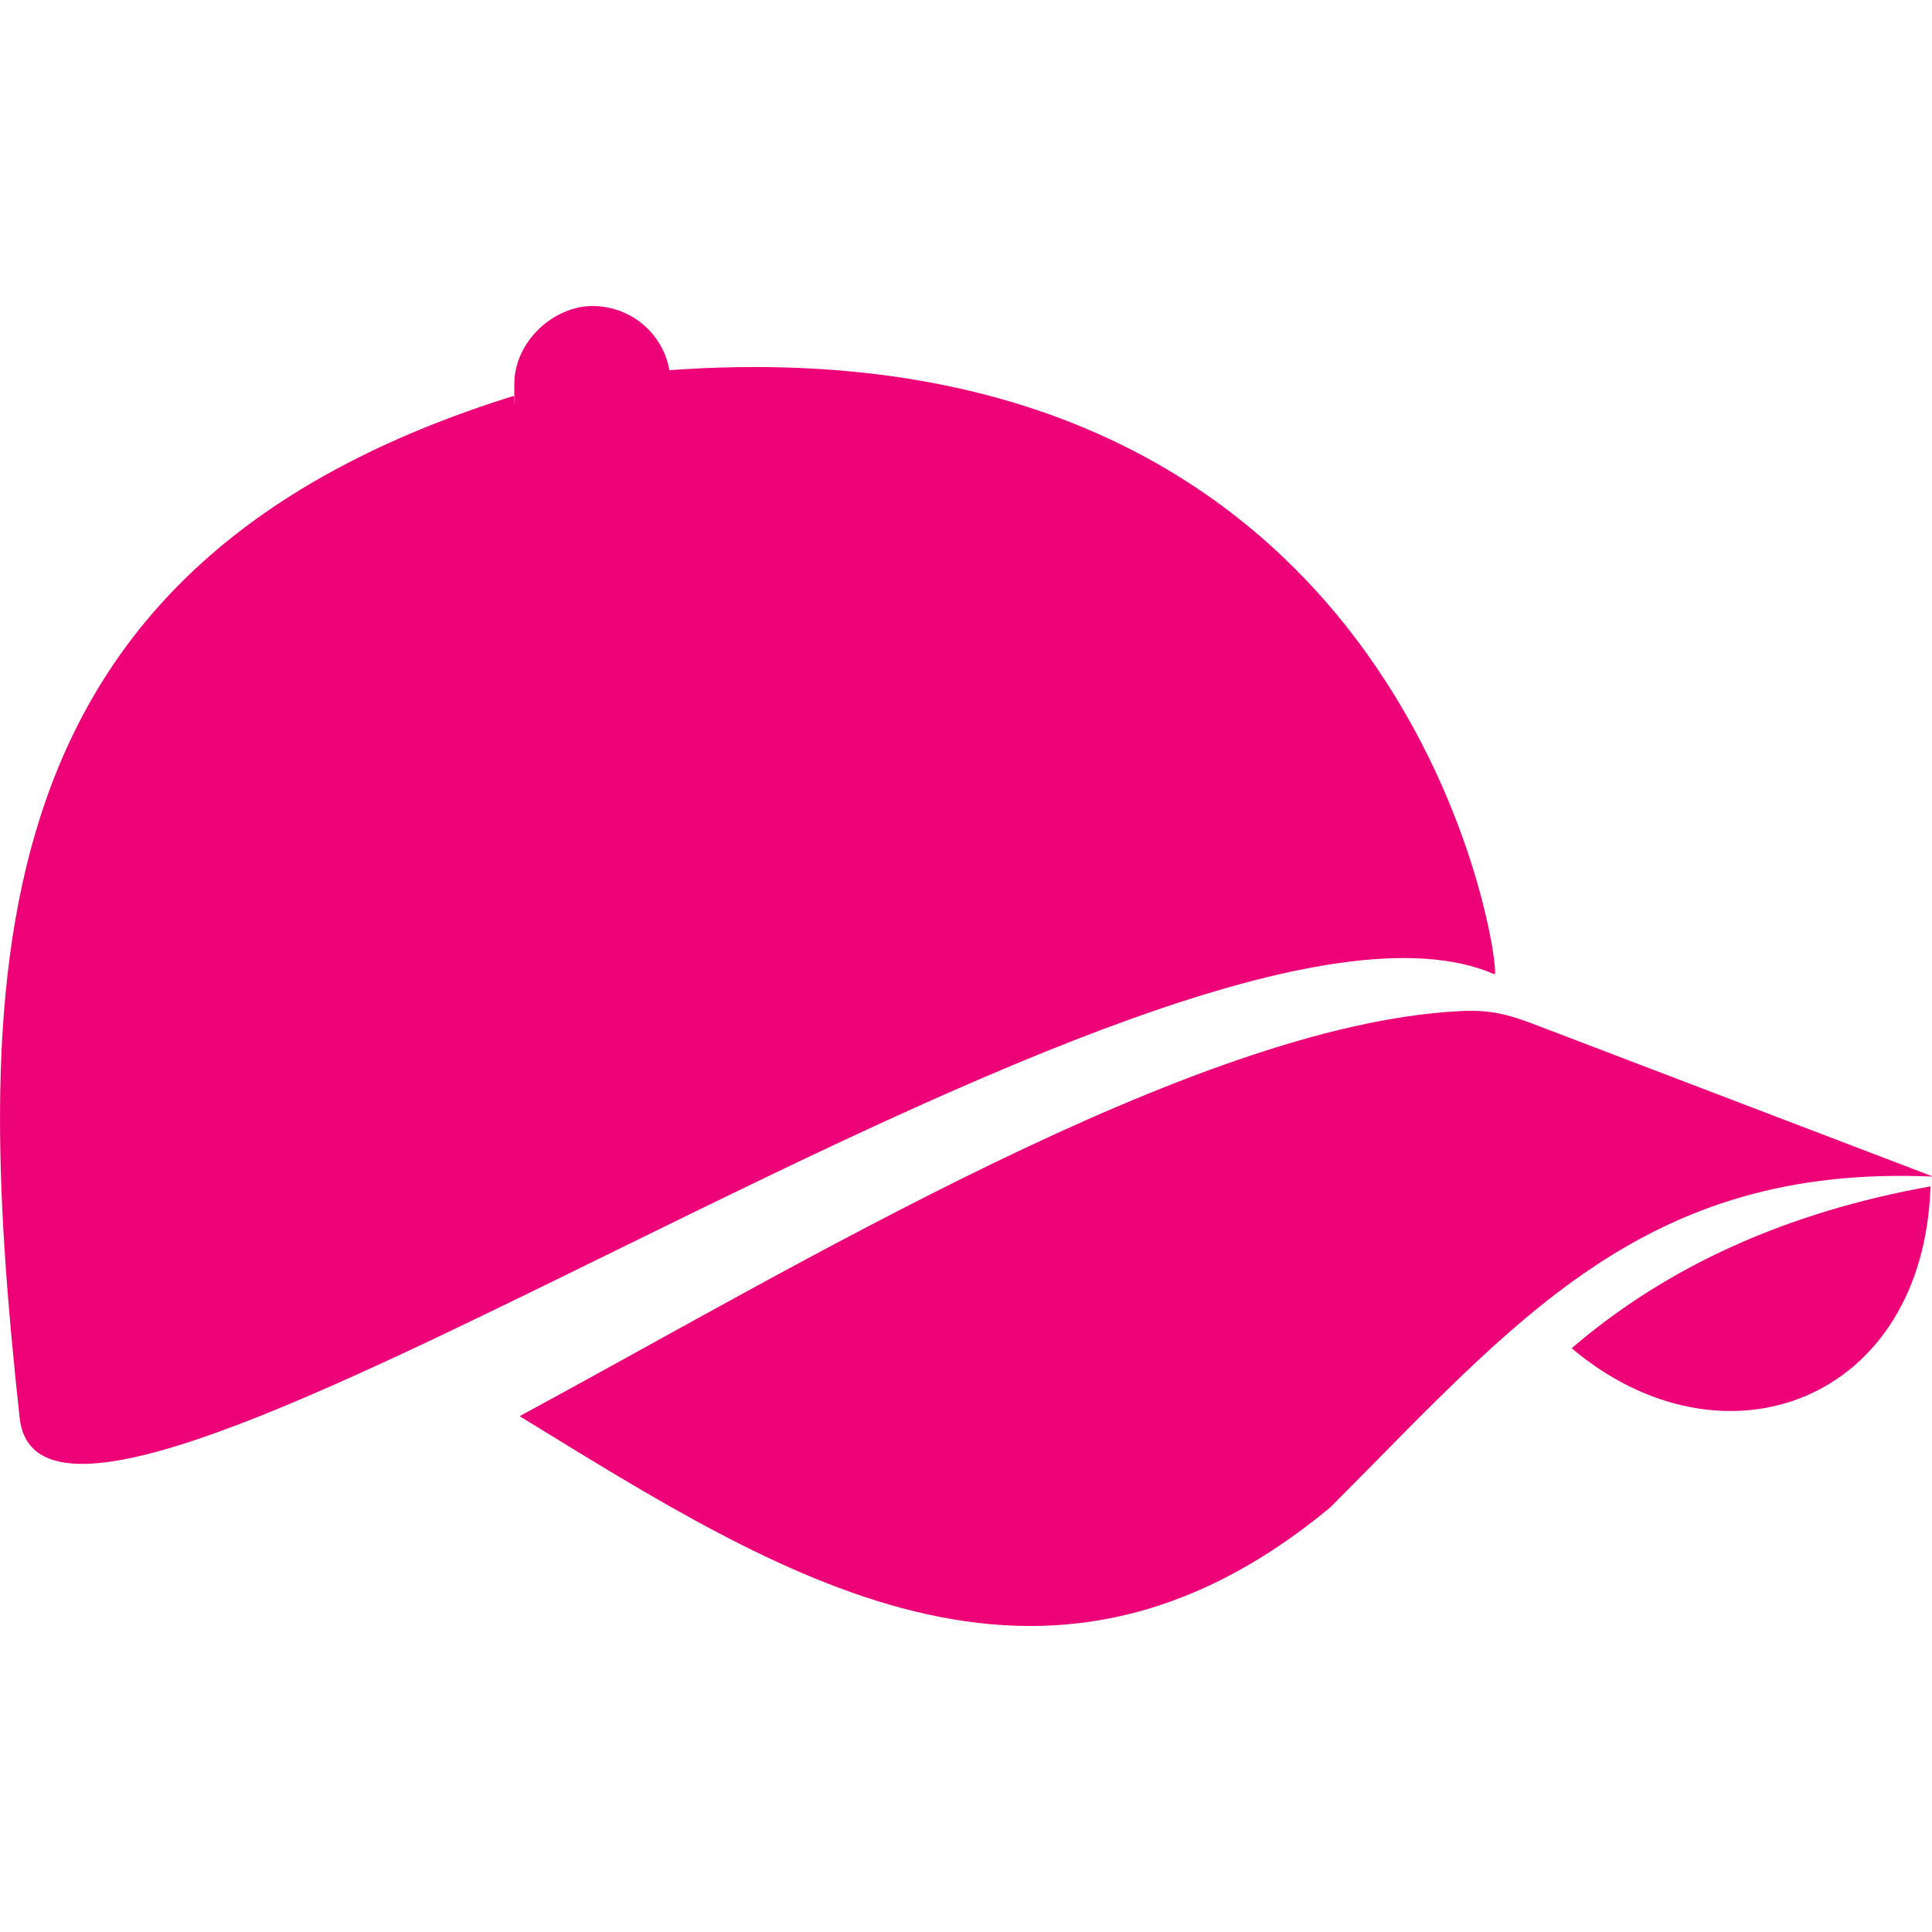
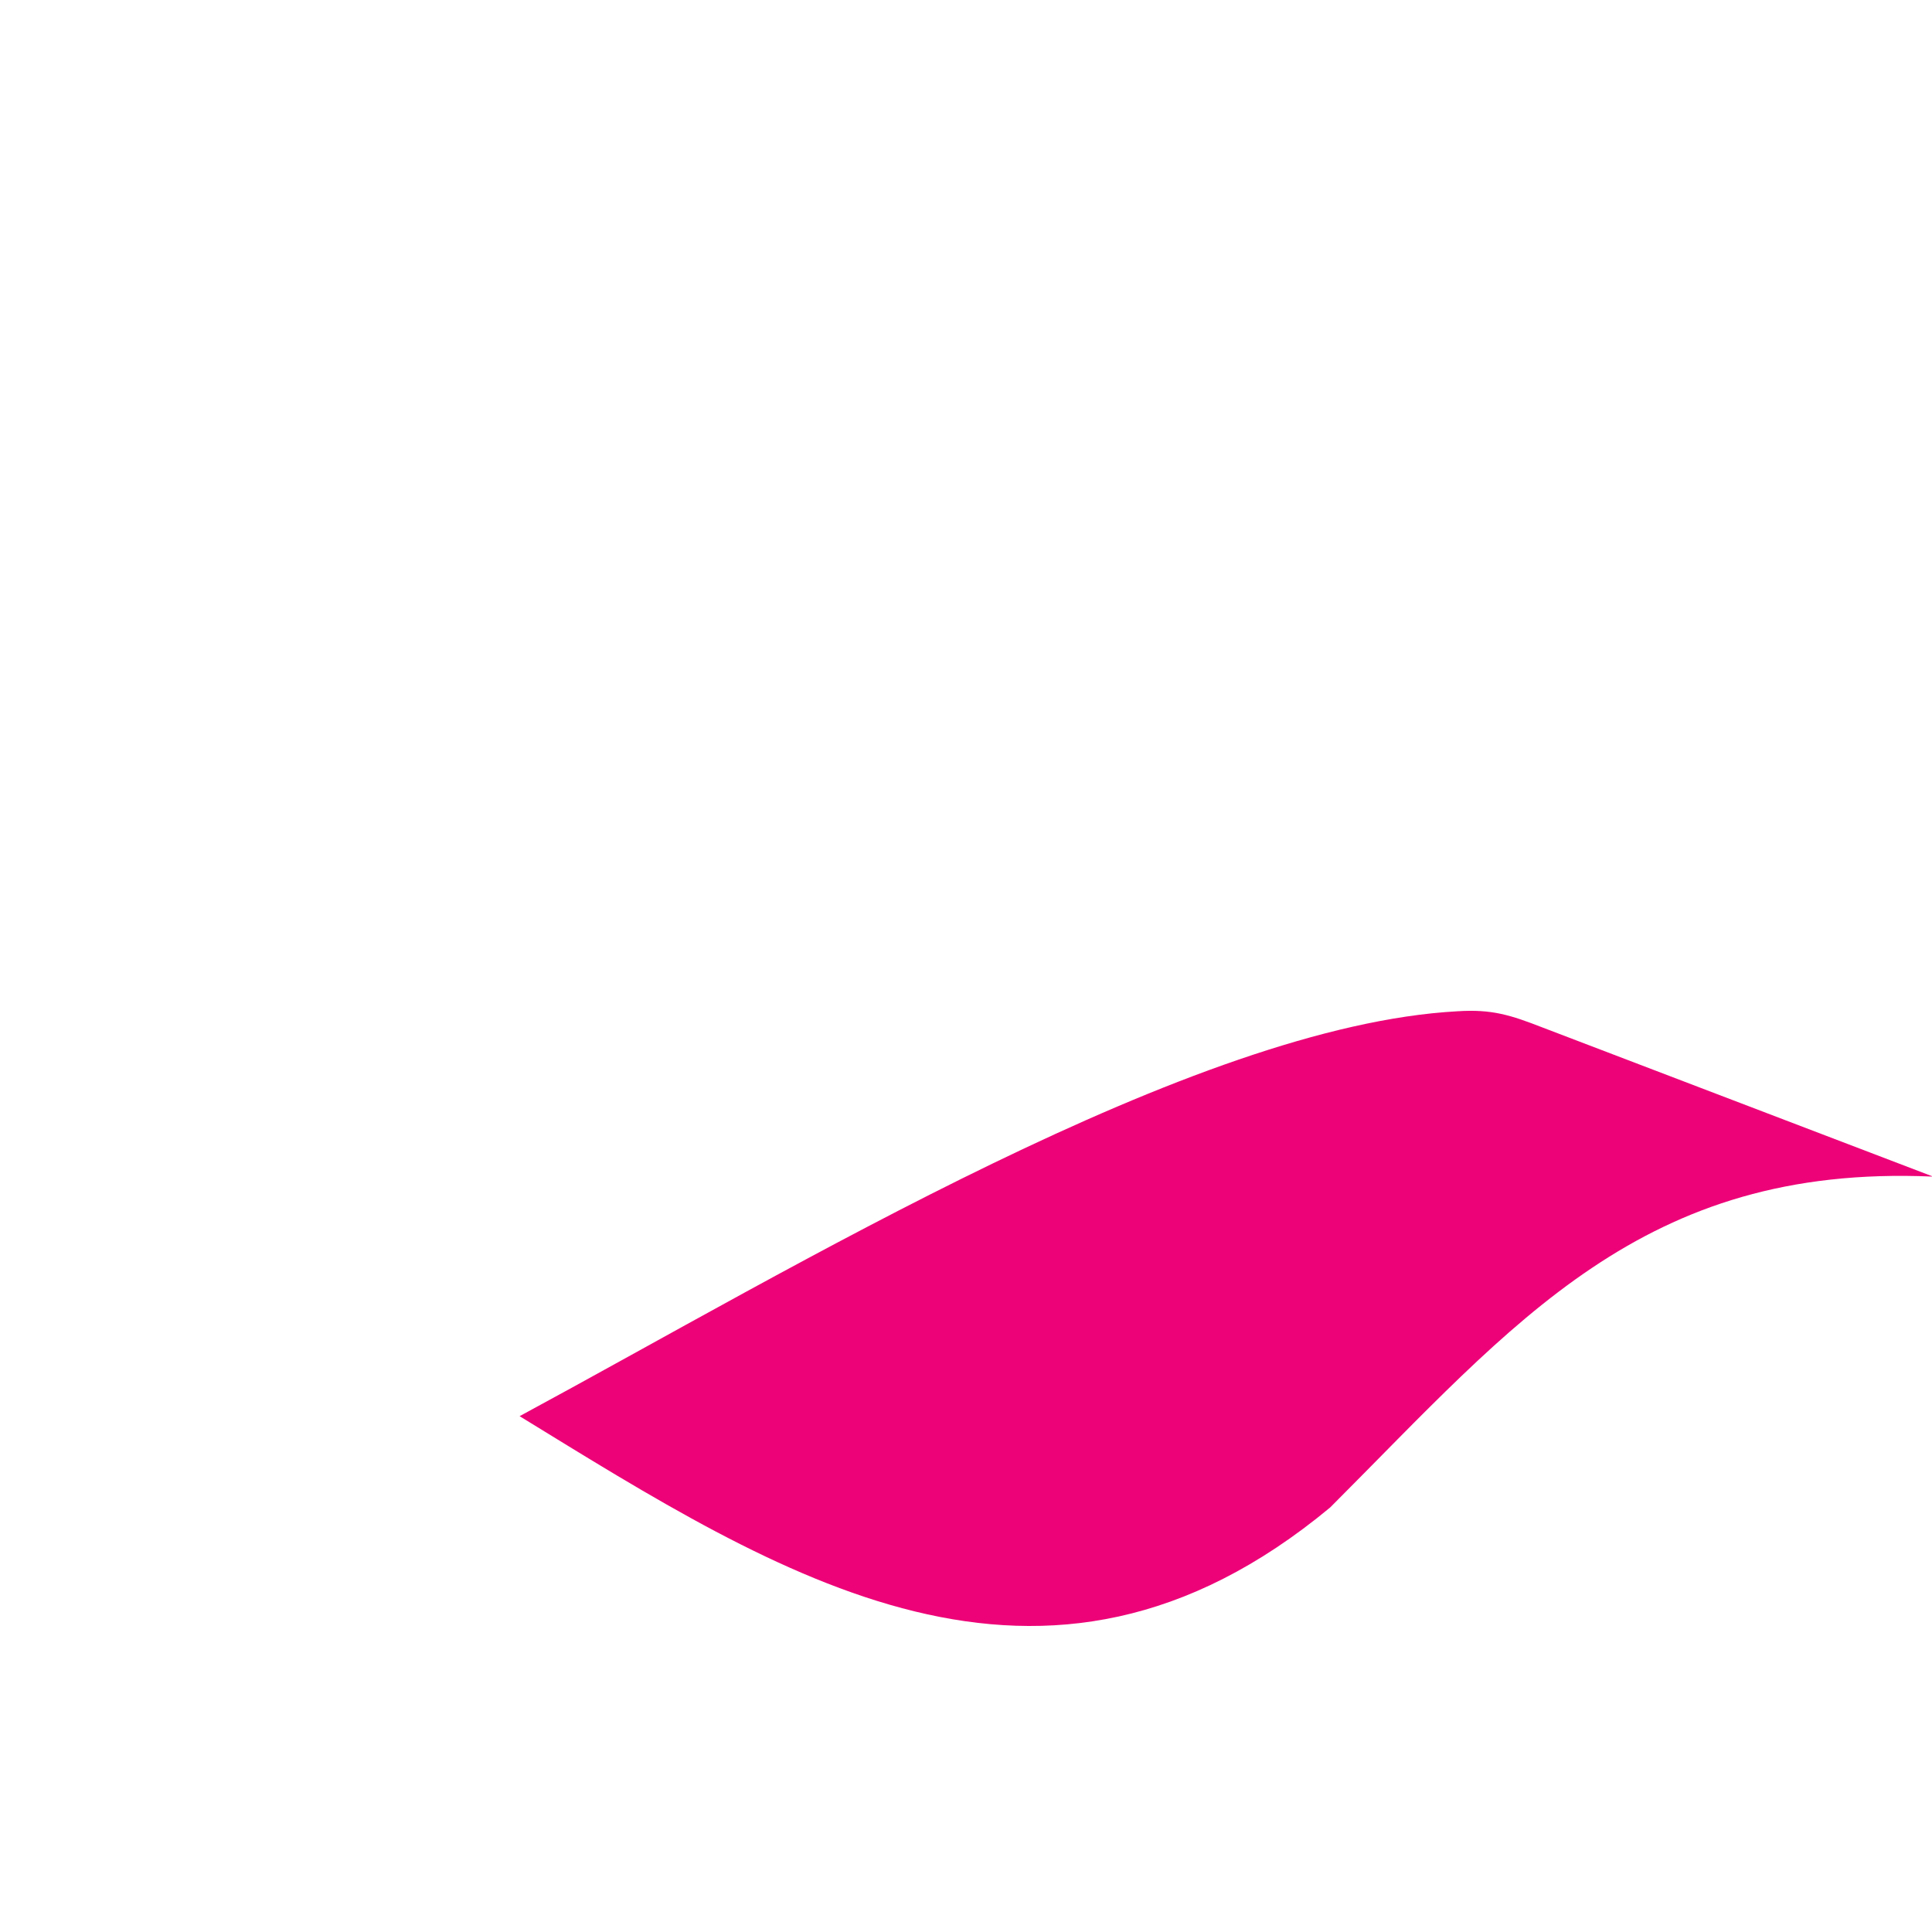
<svg xmlns="http://www.w3.org/2000/svg" width="100%" height="100%" viewBox="0 0 512 512" version="1.1" xml:space="preserve" style="fill-rule:evenodd;clip-rule:evenodd;stroke-linejoin:round;stroke-miterlimit:2;">
  <path d="M512,311.7L408.8,272.3C400.3,269 395.4,267.4 386.2,268C316.4,271.8 210.7,335.9 137.7,375.3C206.8,417.7 276.2,462.8 352.5,399.5C401.6,350.4 435.3,308.5 512,311.8L512,311.7Z" style="fill:rgb(237,2,119);" />
-   <path d="M396.1,258.1C398.1,259 376.4,83.8 177.4,98.1C175.7,88.4 167.2,81.1 157,81.1C146.8,81.1 136.3,90.4 136.3,101.8C136.3,113.2 136.3,103.8 136.5,104.8C-6.5,149.2 -7.9,254.9 5.2,375.7C12.3,441.2 310.3,220.8 396.1,258.2L396.1,258.1Z" style="fill:rgb(237,2,119);" />
-   <path d="M511.6,314.4C473.6,321.2 441.9,335.5 416.5,357.3C456.9,391.3 509.8,371.3 511.6,314.4Z" style="fill:rgb(237,2,119);" />
</svg>